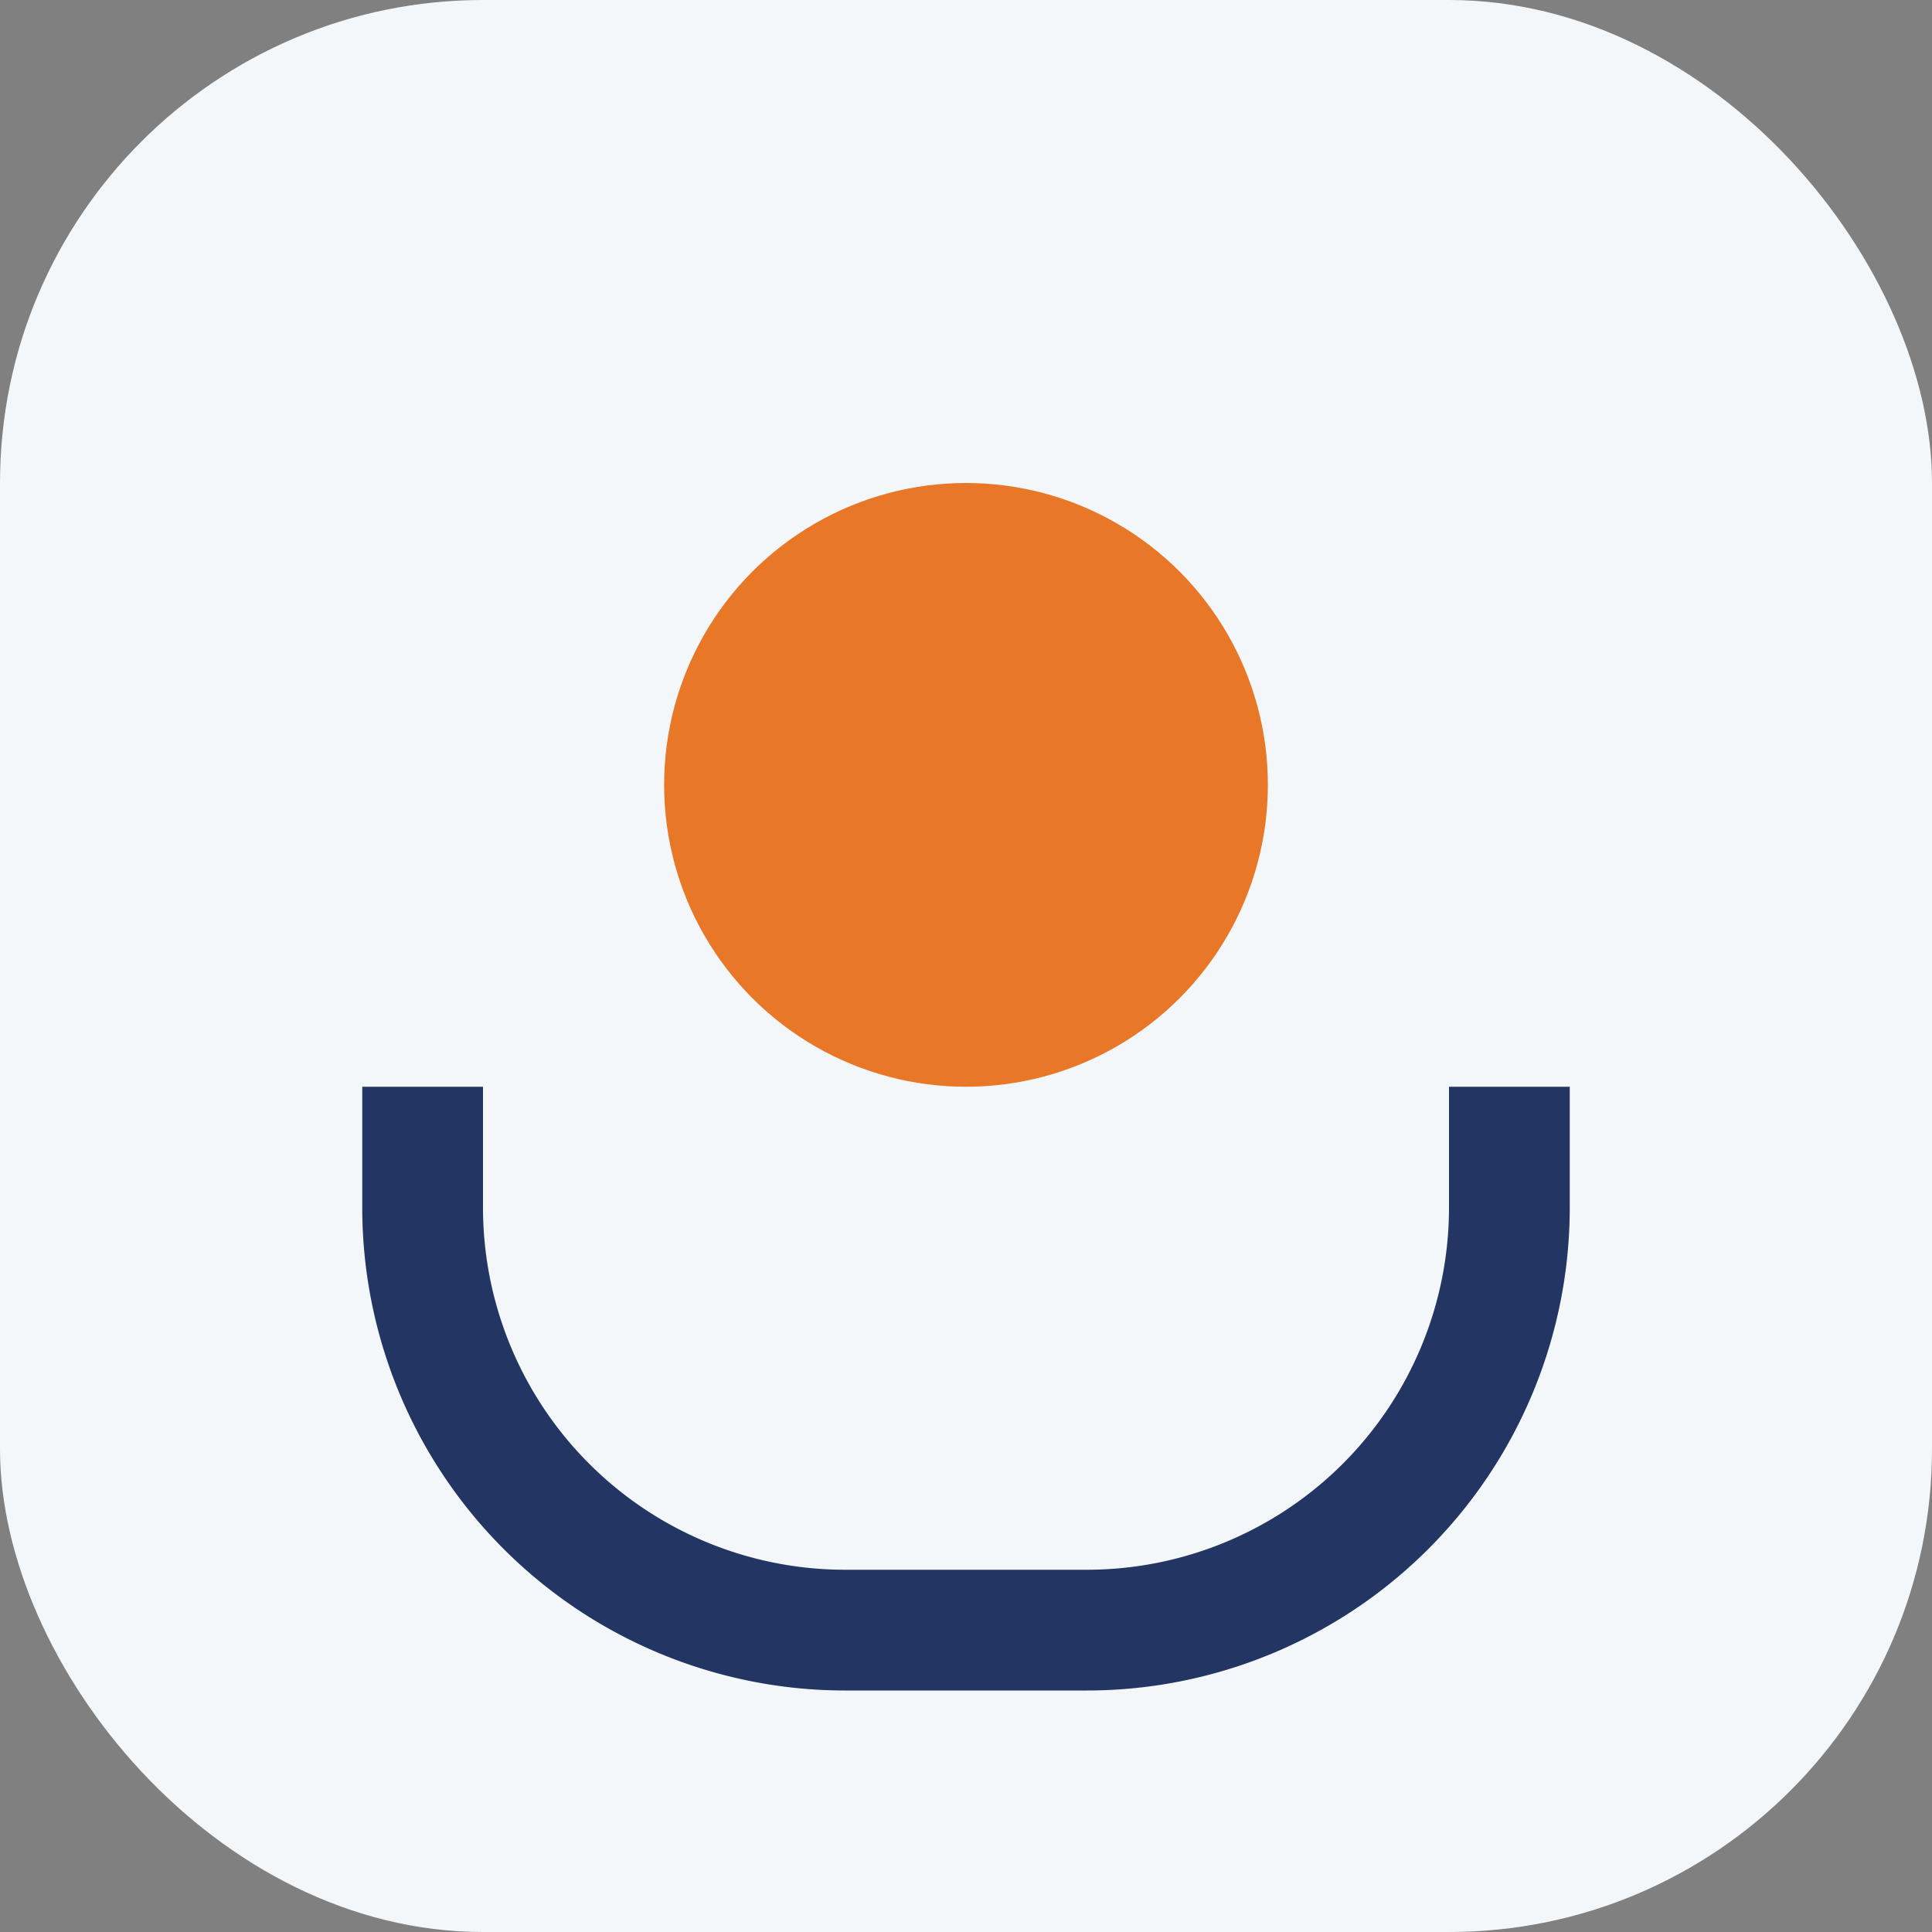
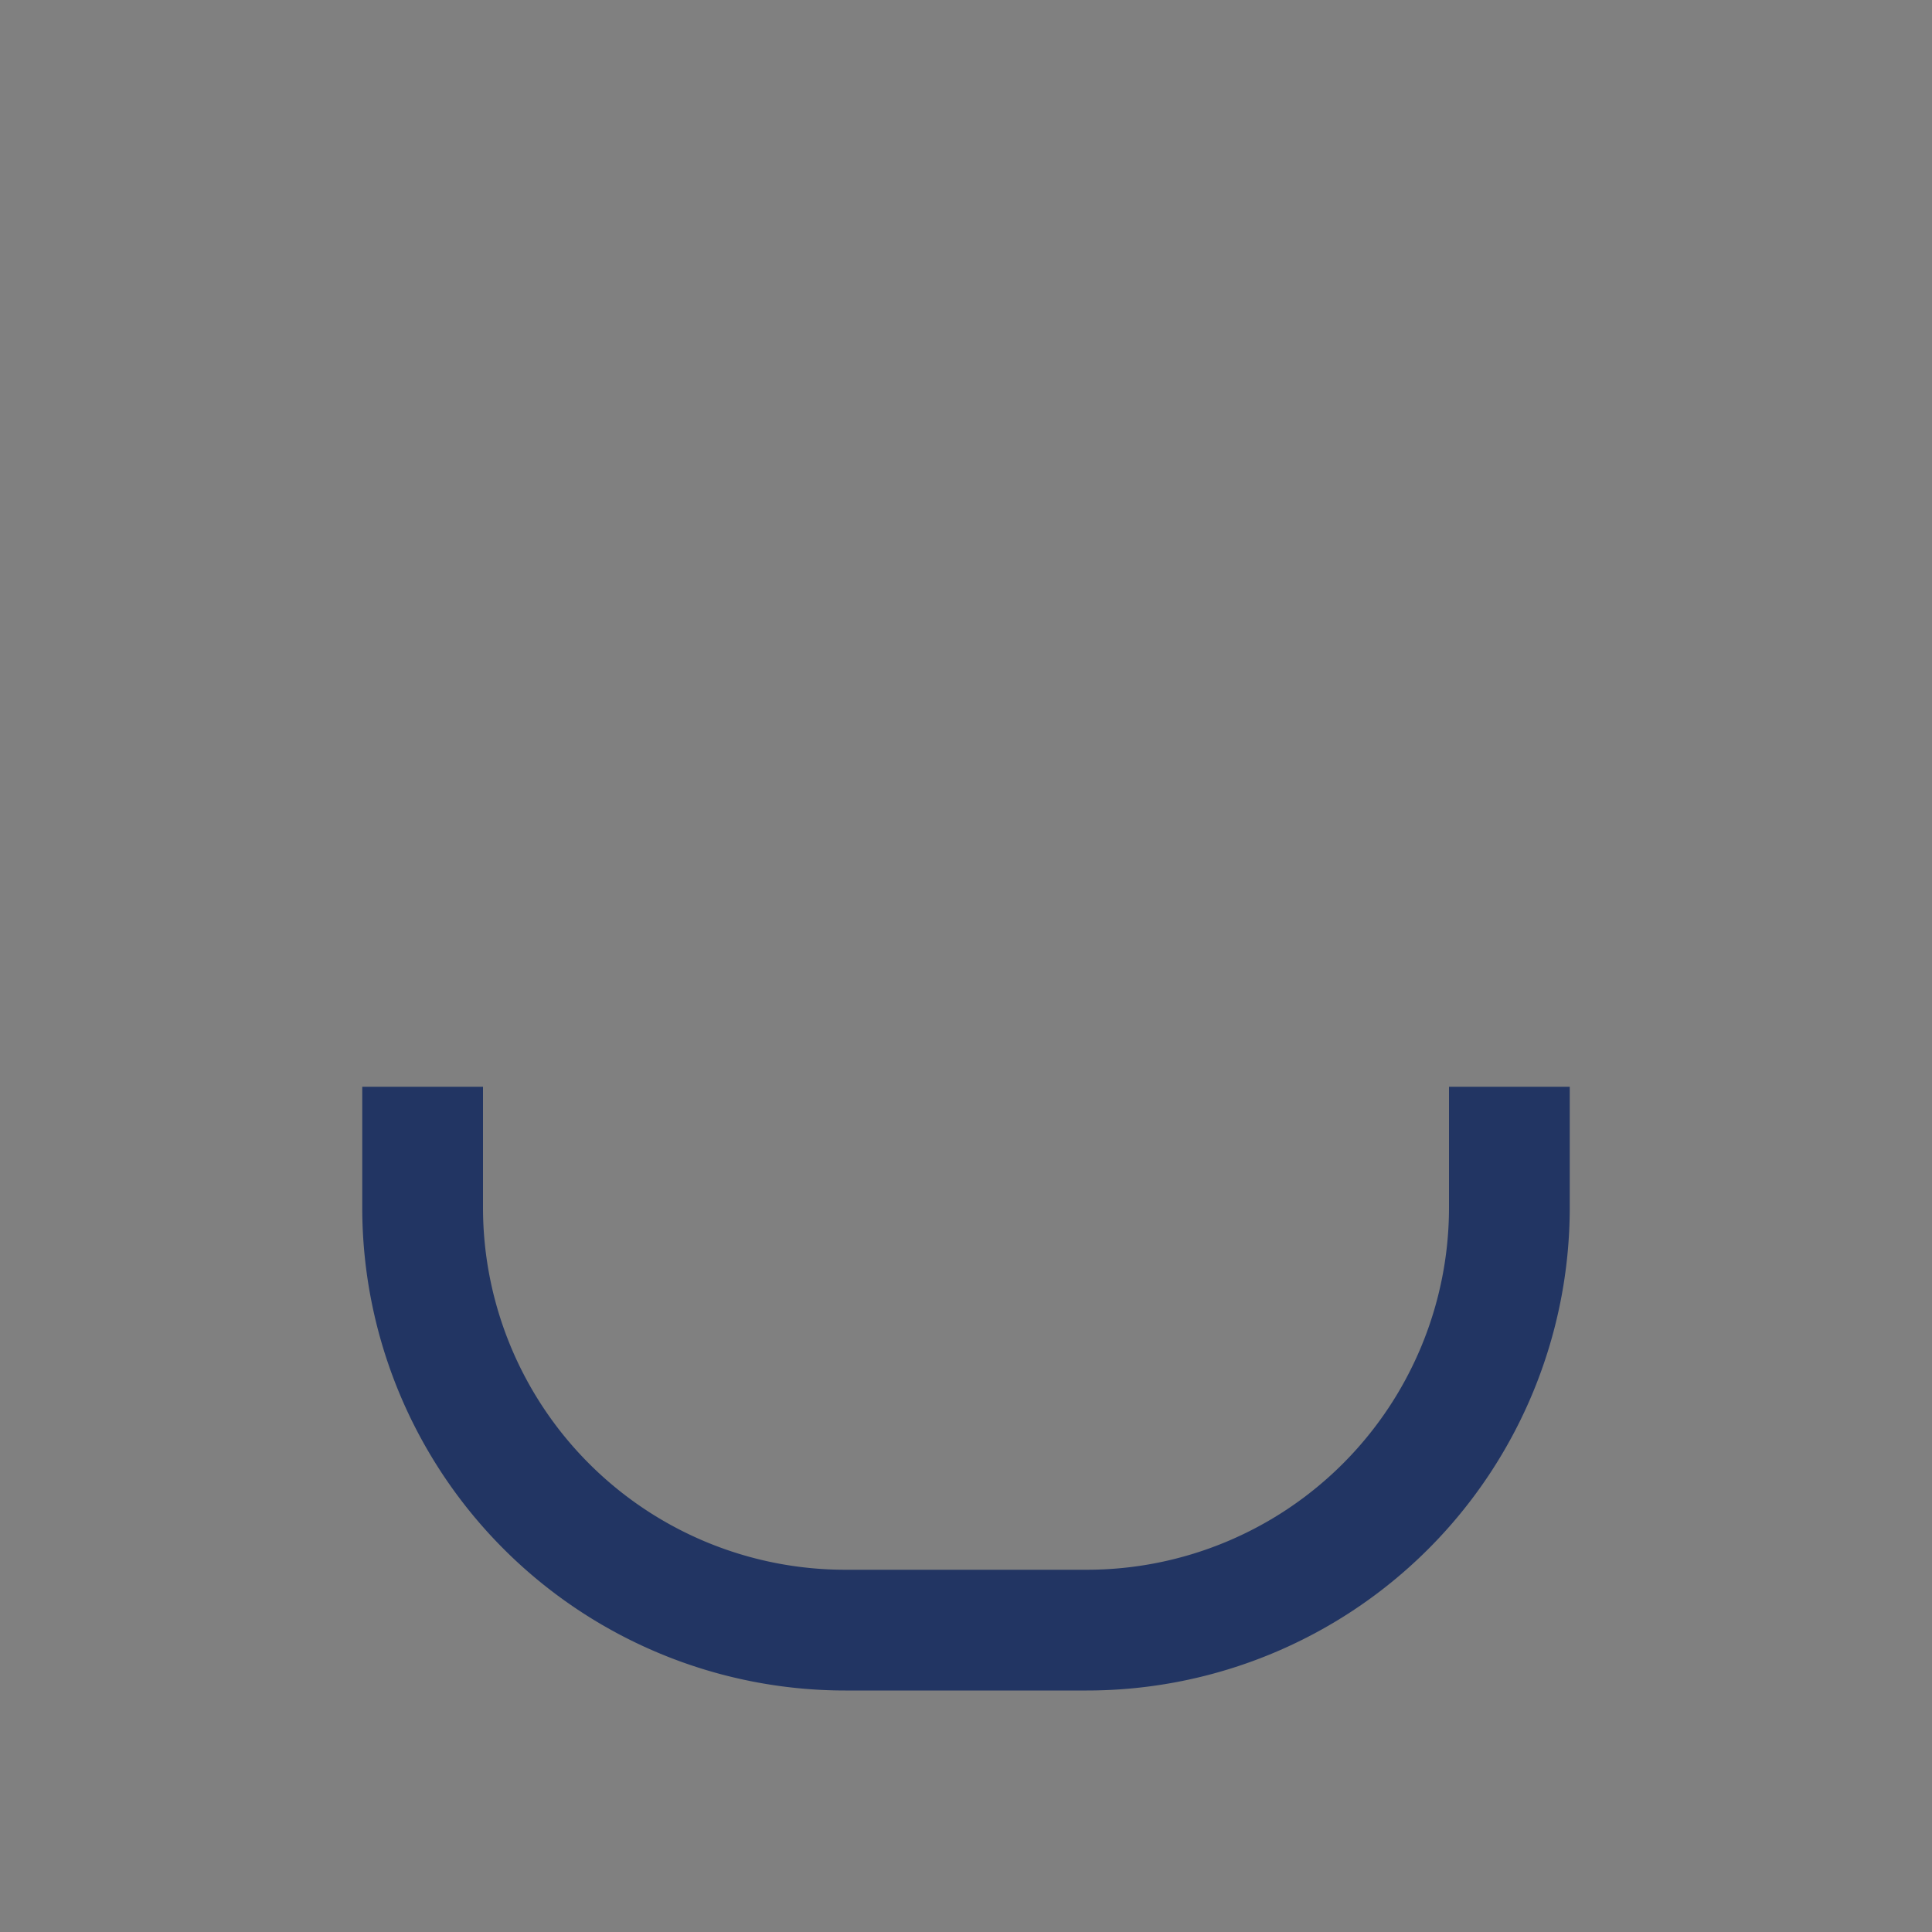
<svg xmlns="http://www.w3.org/2000/svg" width="32" height="32" viewBox="0 0 32 32">
  <rect x="0" y="0" width="32" height="32" fill="#808080" stroke="none" />
-   <rect width="32" height="32" rx="8" fill="#F4F7FA" />
  <path d="M7 18v2a7 7 0 0 0 7 7h4a7 7 0 0 0 7-7v-2" stroke="#223563" stroke-width="2" fill="none" />
-   <circle cx="16" cy="13" r="5" fill="#E97728" />
</svg>